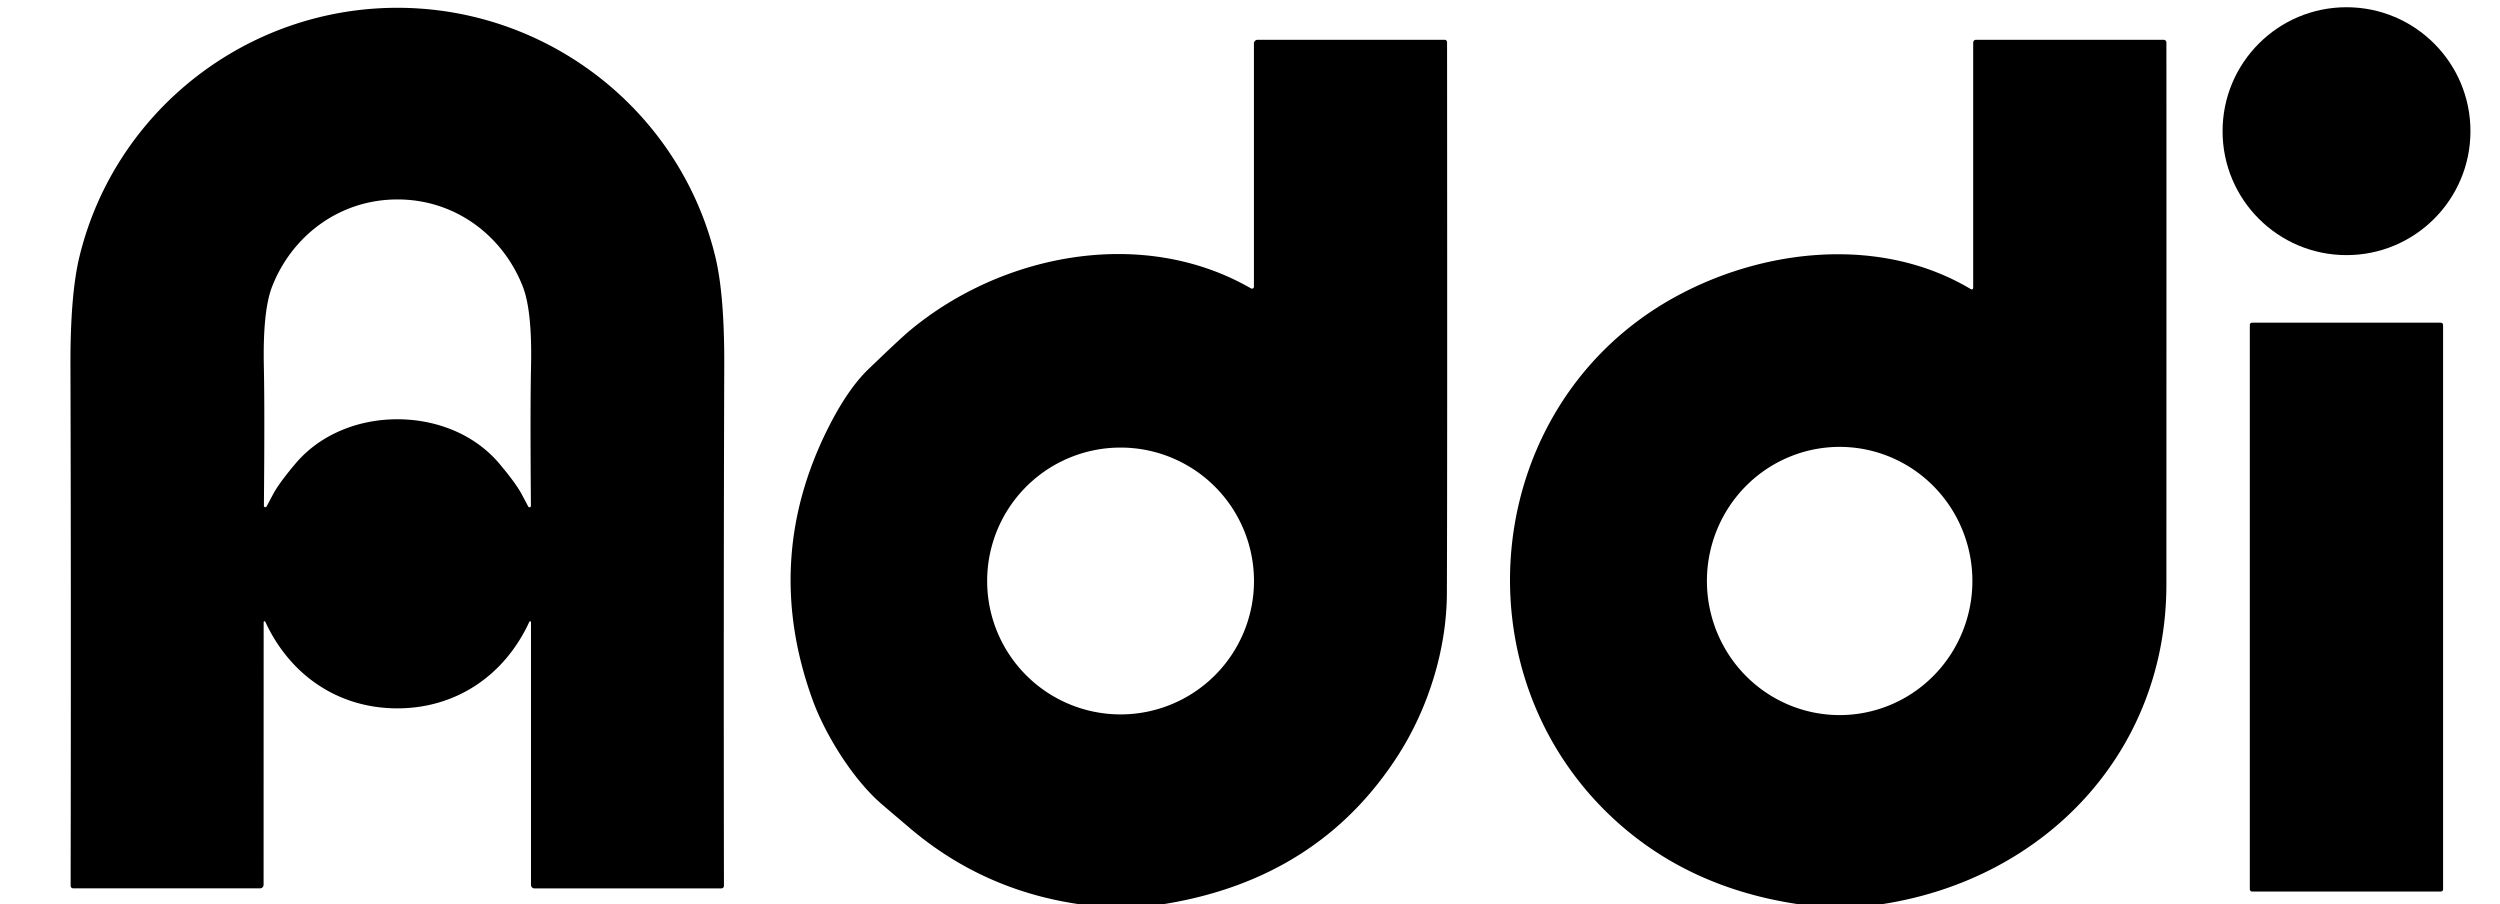
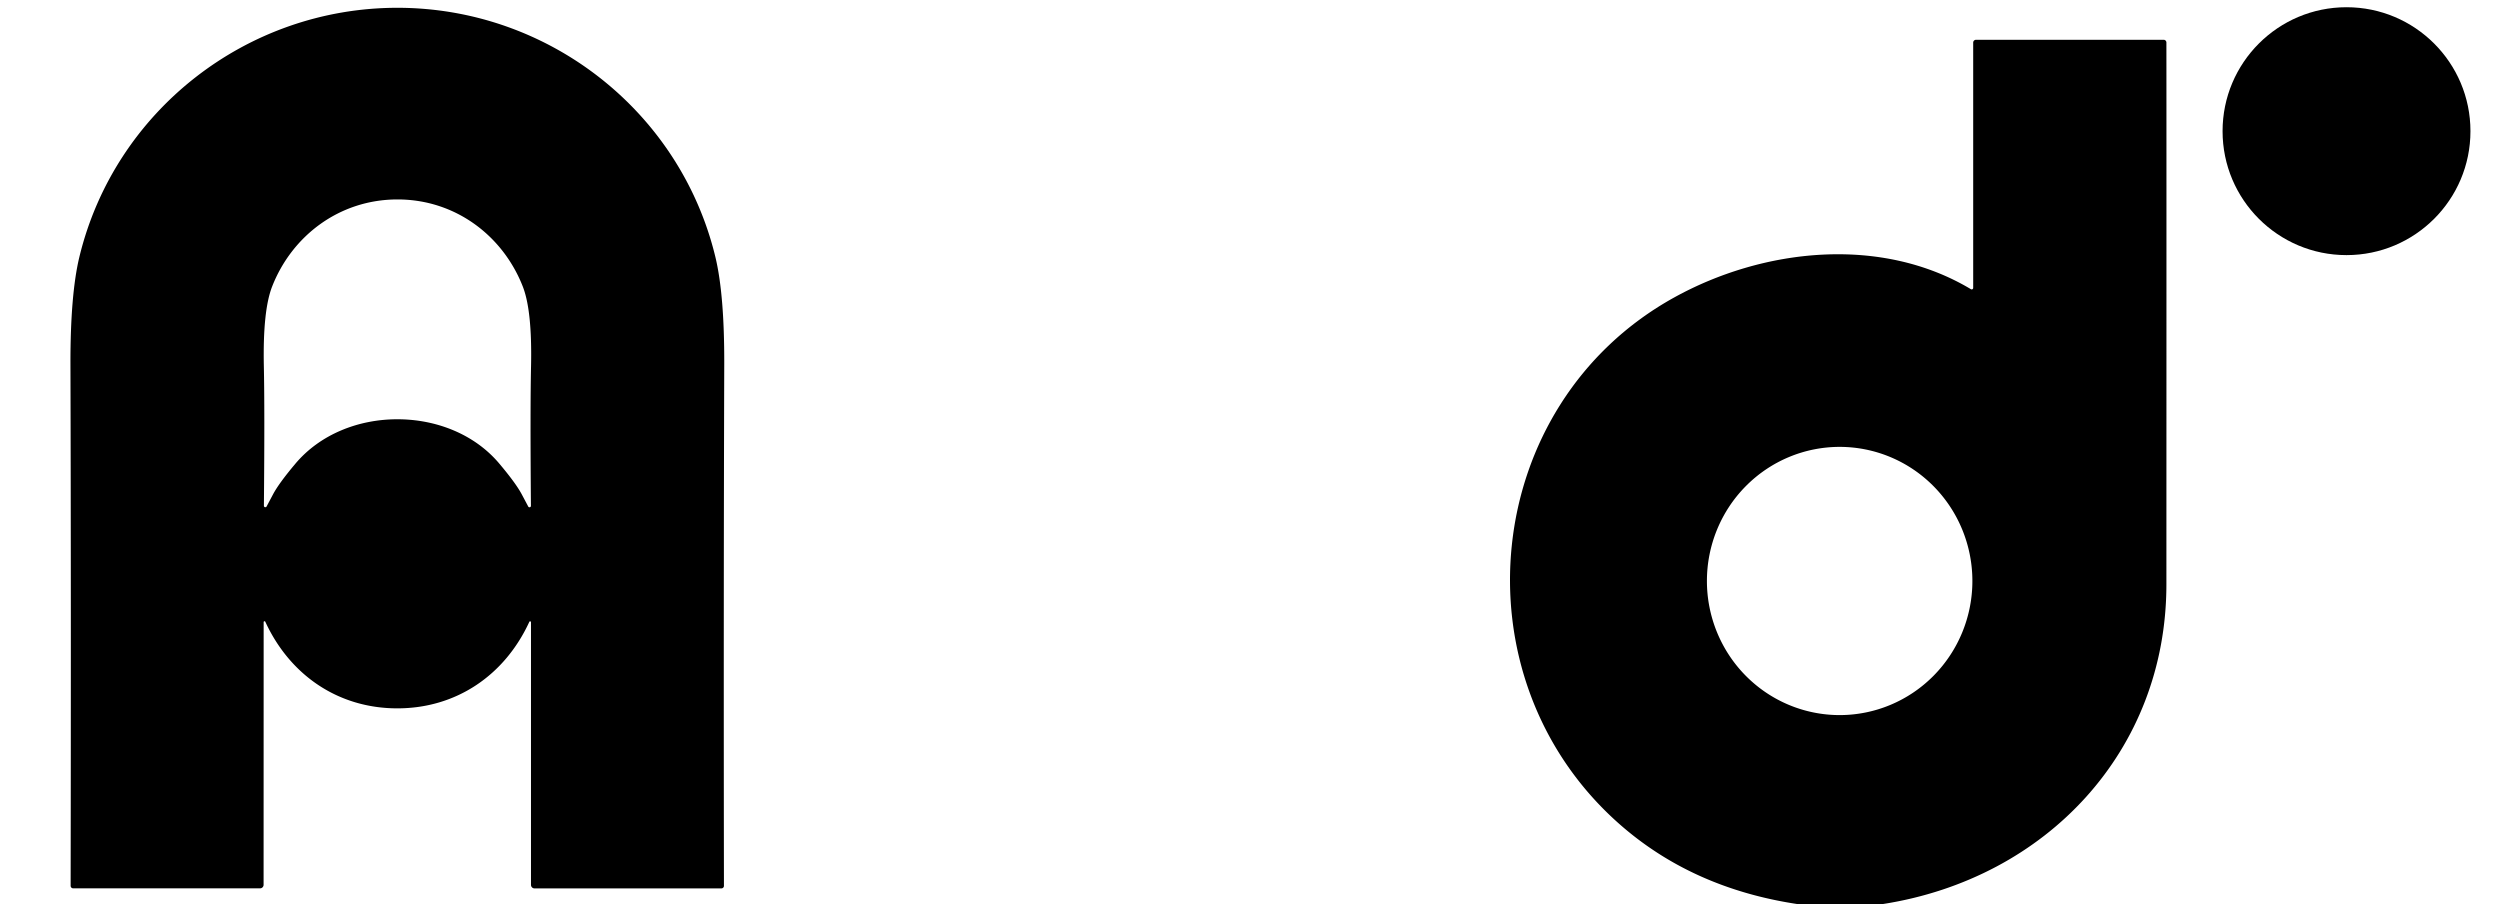
<svg xmlns="http://www.w3.org/2000/svg" viewBox="0.00 0.00 401.00 145.00">
  <path fill="#000000" d="   M 63.74 1.25   C 87.89 1.25 109.09 17.78 114.75 41.23   Q 116.20 47.26 116.17 58.43   Q 116.05 96.12 116.12 142.10   A 0.41 0.40 0.0 0 1 115.71 142.50   L 85.73 142.50   A 0.57 0.56 90.0 0 1 85.17 141.93   L 85.17 99.81   A 0.14 0.14 0.0 0 0 84.90 99.75   C 80.94 108.34 73.16 113.62 63.73 113.62   C 54.30 113.62 46.53 108.34 42.56 99.74   A 0.14 0.14 0.0 0 0 42.29 99.81   L 42.28 141.93   A 0.57 0.56 -90.0 0 1 41.72 142.49   L 11.74 142.49   A 0.41 0.40 0.0 0 1 11.33 142.09   Q 11.41 96.11 11.30 58.42   Q 11.28 47.25 12.73 41.22   C 18.40 17.77 39.60 1.25 63.74 1.25   Z   M 63.75 67.25   C 69.92 67.25 76.11 69.61 80.12 74.40   Q 82.78 77.56 83.71 79.33   Q 84.73 81.25 84.74 81.27   A 0.23 0.23 0.0 0 0 85.16 81.14   Q 85.03 65.53 85.18 58.72   Q 85.37 49.84 83.86 45.97   C 80.68 37.83 73.06 31.99 63.76 31.99   C 54.45 31.99 46.83 37.82 43.65 45.96   Q 42.14 49.83 42.32 58.71   Q 42.47 65.52 42.33 81.13   A 0.23 0.23 0.0 0 0 42.75 81.26   Q 42.76 81.24 43.78 79.32   Q 44.71 77.55 47.37 74.39   C 51.39 69.61 57.58 67.24 63.75 67.25   Z" />
  <circle fill="#000000" cx="376.38" cy="21.04" r="19.88" />
-   <path fill="#000000" d="   M 186.79 145.00   L 172.87 145.00   Q 157.57 142.72 145.92 132.81   Q 141.98 129.47 141.34 128.91   C 136.50 124.68 132.28 117.50 130.44 112.53   Q 122.12 89.91 132.88 68.56   Q 135.98 62.42 139.26 59.25   Q 144.26 54.43 145.83 53.11   C 160.62 40.71 183.26 36.23 200.66 46.26   A 0.32 0.31 14.7 0 0 201.13 45.99   L 201.13 6.98   A 0.60 0.60 0.0 0 1 201.73 6.38   L 231.72 6.38   A 0.39 0.39 0.0 0 1 232.11 6.77   Q 232.16 76.94 232.08 95.17   C 232.05 104.09 229.13 113.52 224.29 121.09   Q 211.58 140.96 186.79 145.00   Z   M 201.14 93.19   A 21.40 21.40 0.0 0 0 179.74 71.79   A 21.40 21.40 0.0 0 0 158.34 93.19   A 21.40 21.40 0.0 0 0 179.74 114.59   A 21.40 21.40 0.0 0 0 201.14 93.19   Z" />
  <path fill="#000000" d="   M 302.06 145.00   L 288.22 145.00   Q 271.23 142.42 259.51 131.96   C 233.13 108.41 237.52 64.88 268.53 47.72   C 282.81 39.82 301.70 37.74 316.14 46.39   A 0.24 0.24 0.0 0 0 316.50 46.18   L 316.50 6.83   A 0.46 0.45 0.0 0 1 316.96 6.38   L 347.05 6.38   A 0.44 0.44 0.0 0 1 347.49 6.82   Q 347.51 18.81 347.49 93.75   C 347.48 120.45 328.25 140.89 302.06 145.00   Z   M 295.08 114.7   A 21.51 21.29 90.0 0 0 316.37 93.19   A 21.51 21.29 90.0 0 0 295.08 71.68   A 21.51 21.29 90.0 0 0 273.79 93.19   A 21.51 21.29 90.0 0 0 295.08 114.7   Z" />
-   <rect fill="#000000" x="360.87" y="51.76" width="31.00" height="91.24" rx="0.34" />
</svg>